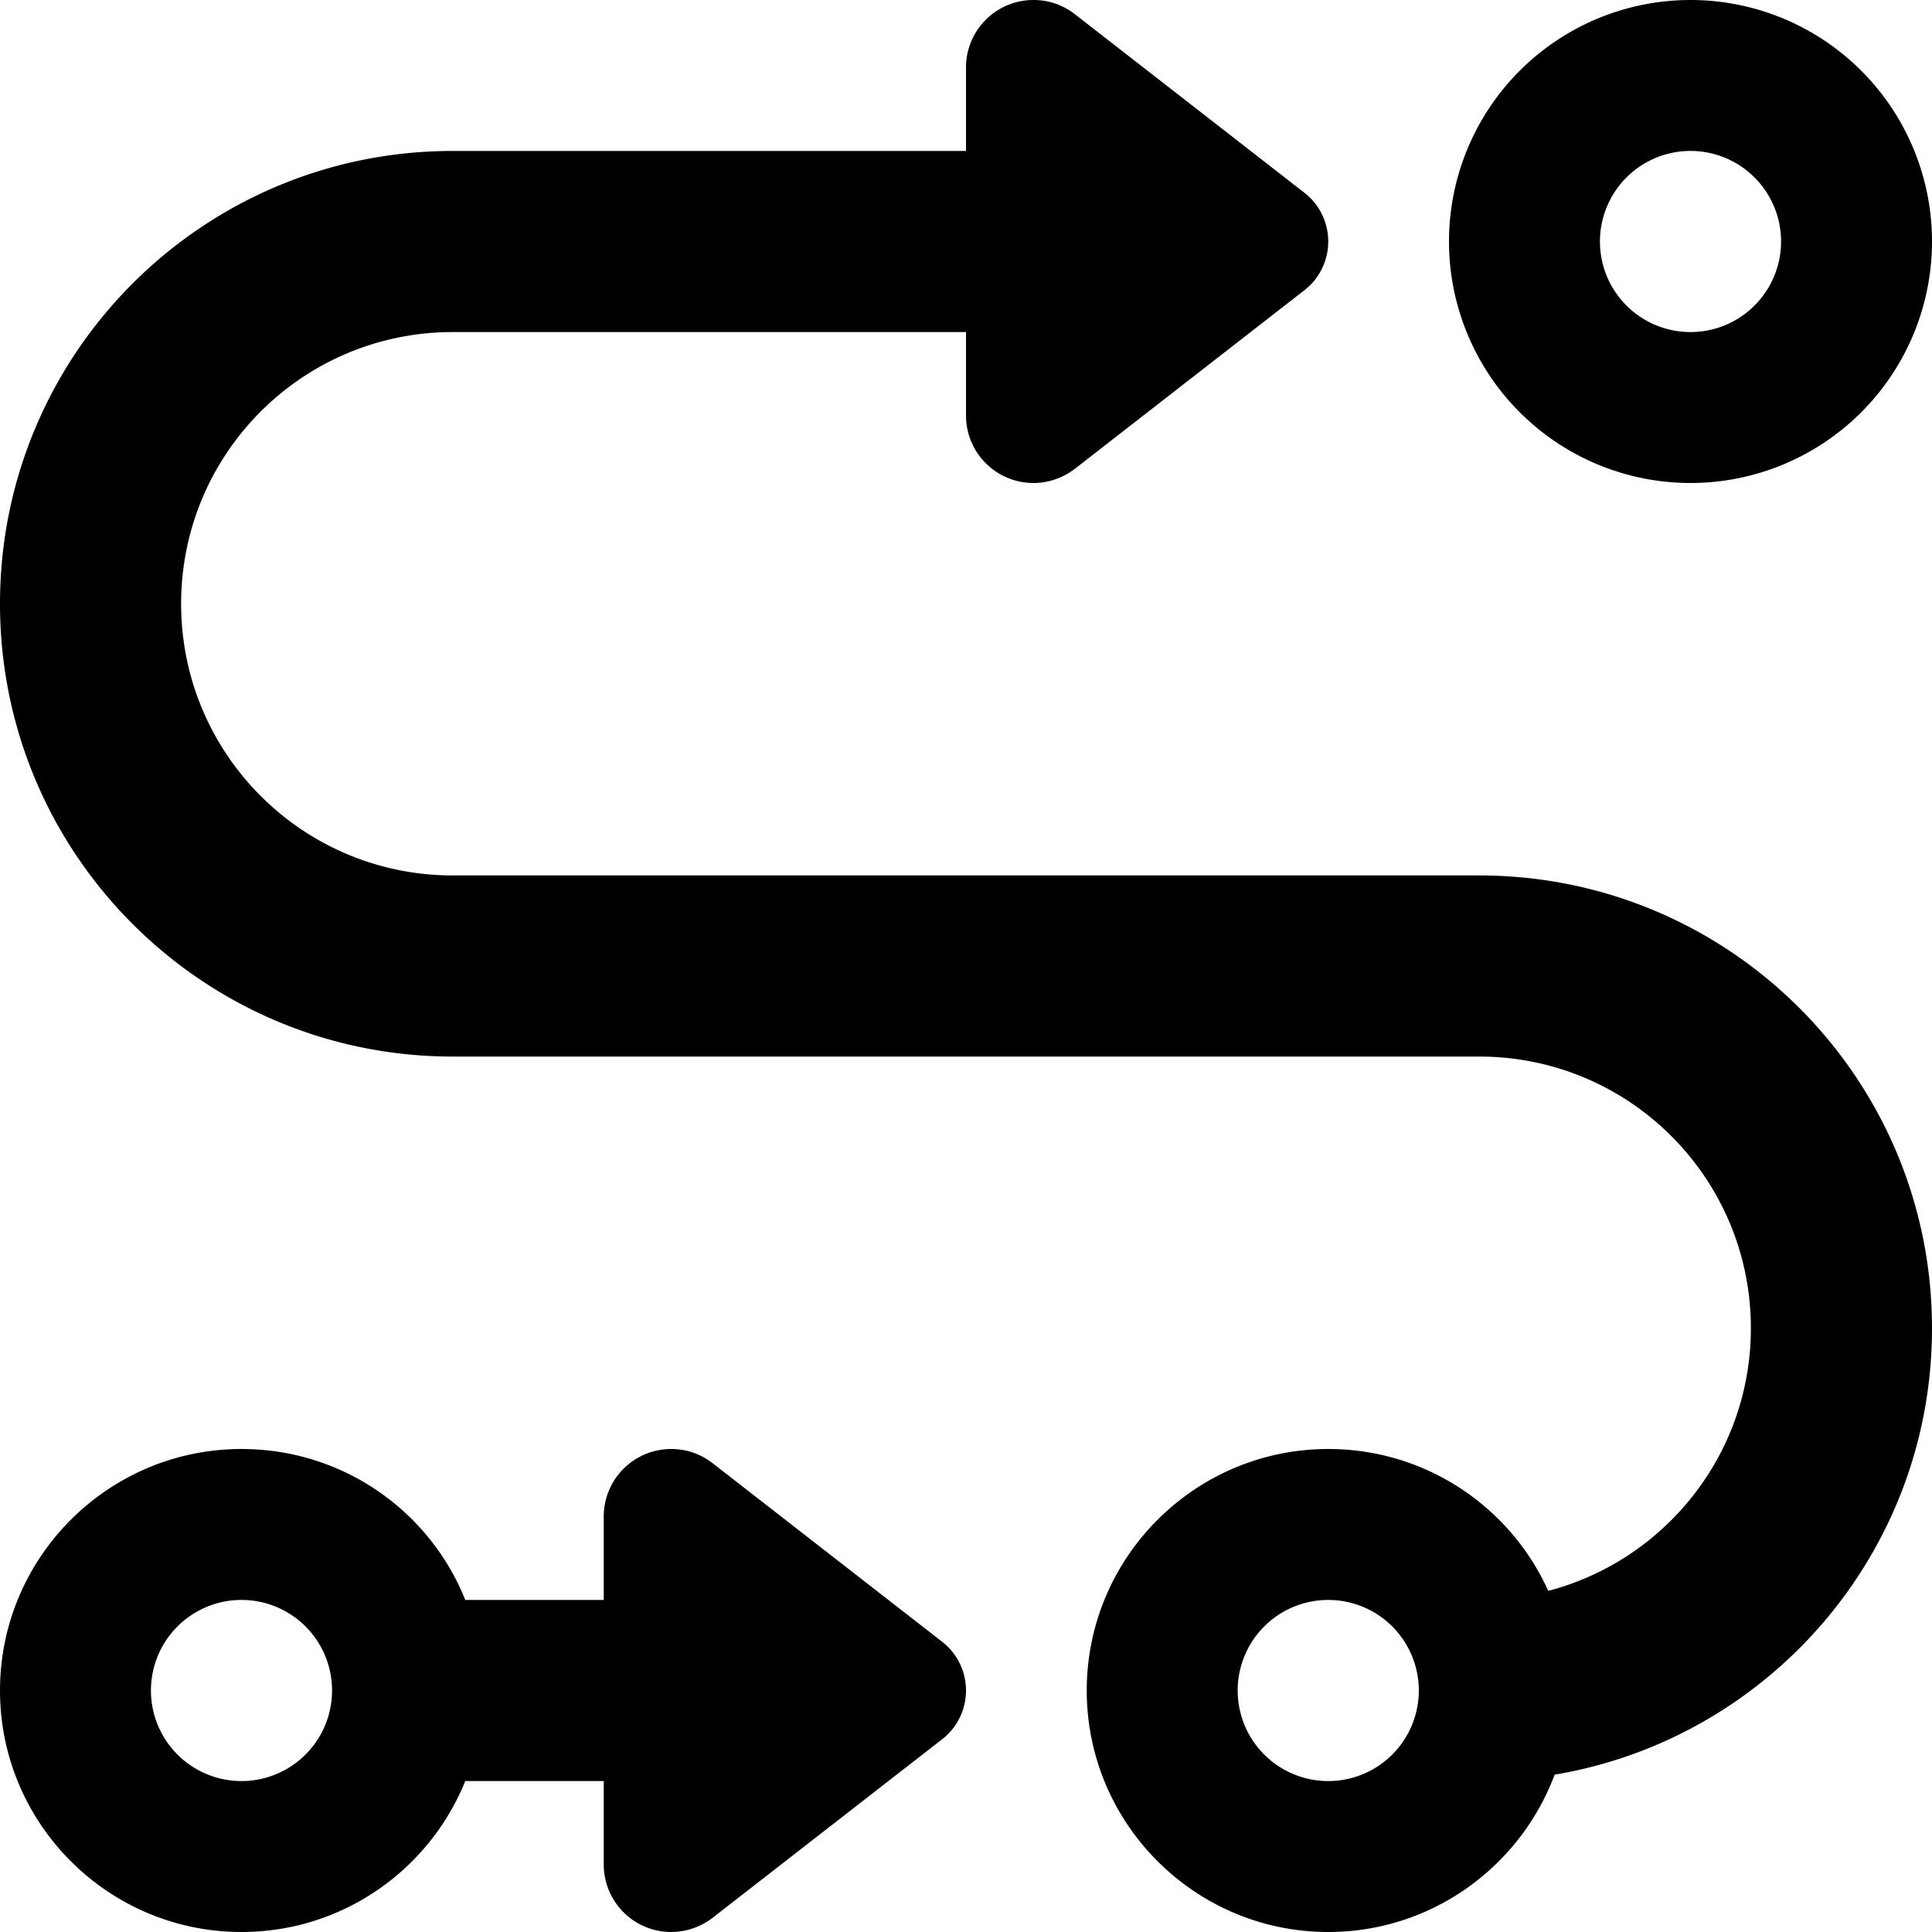
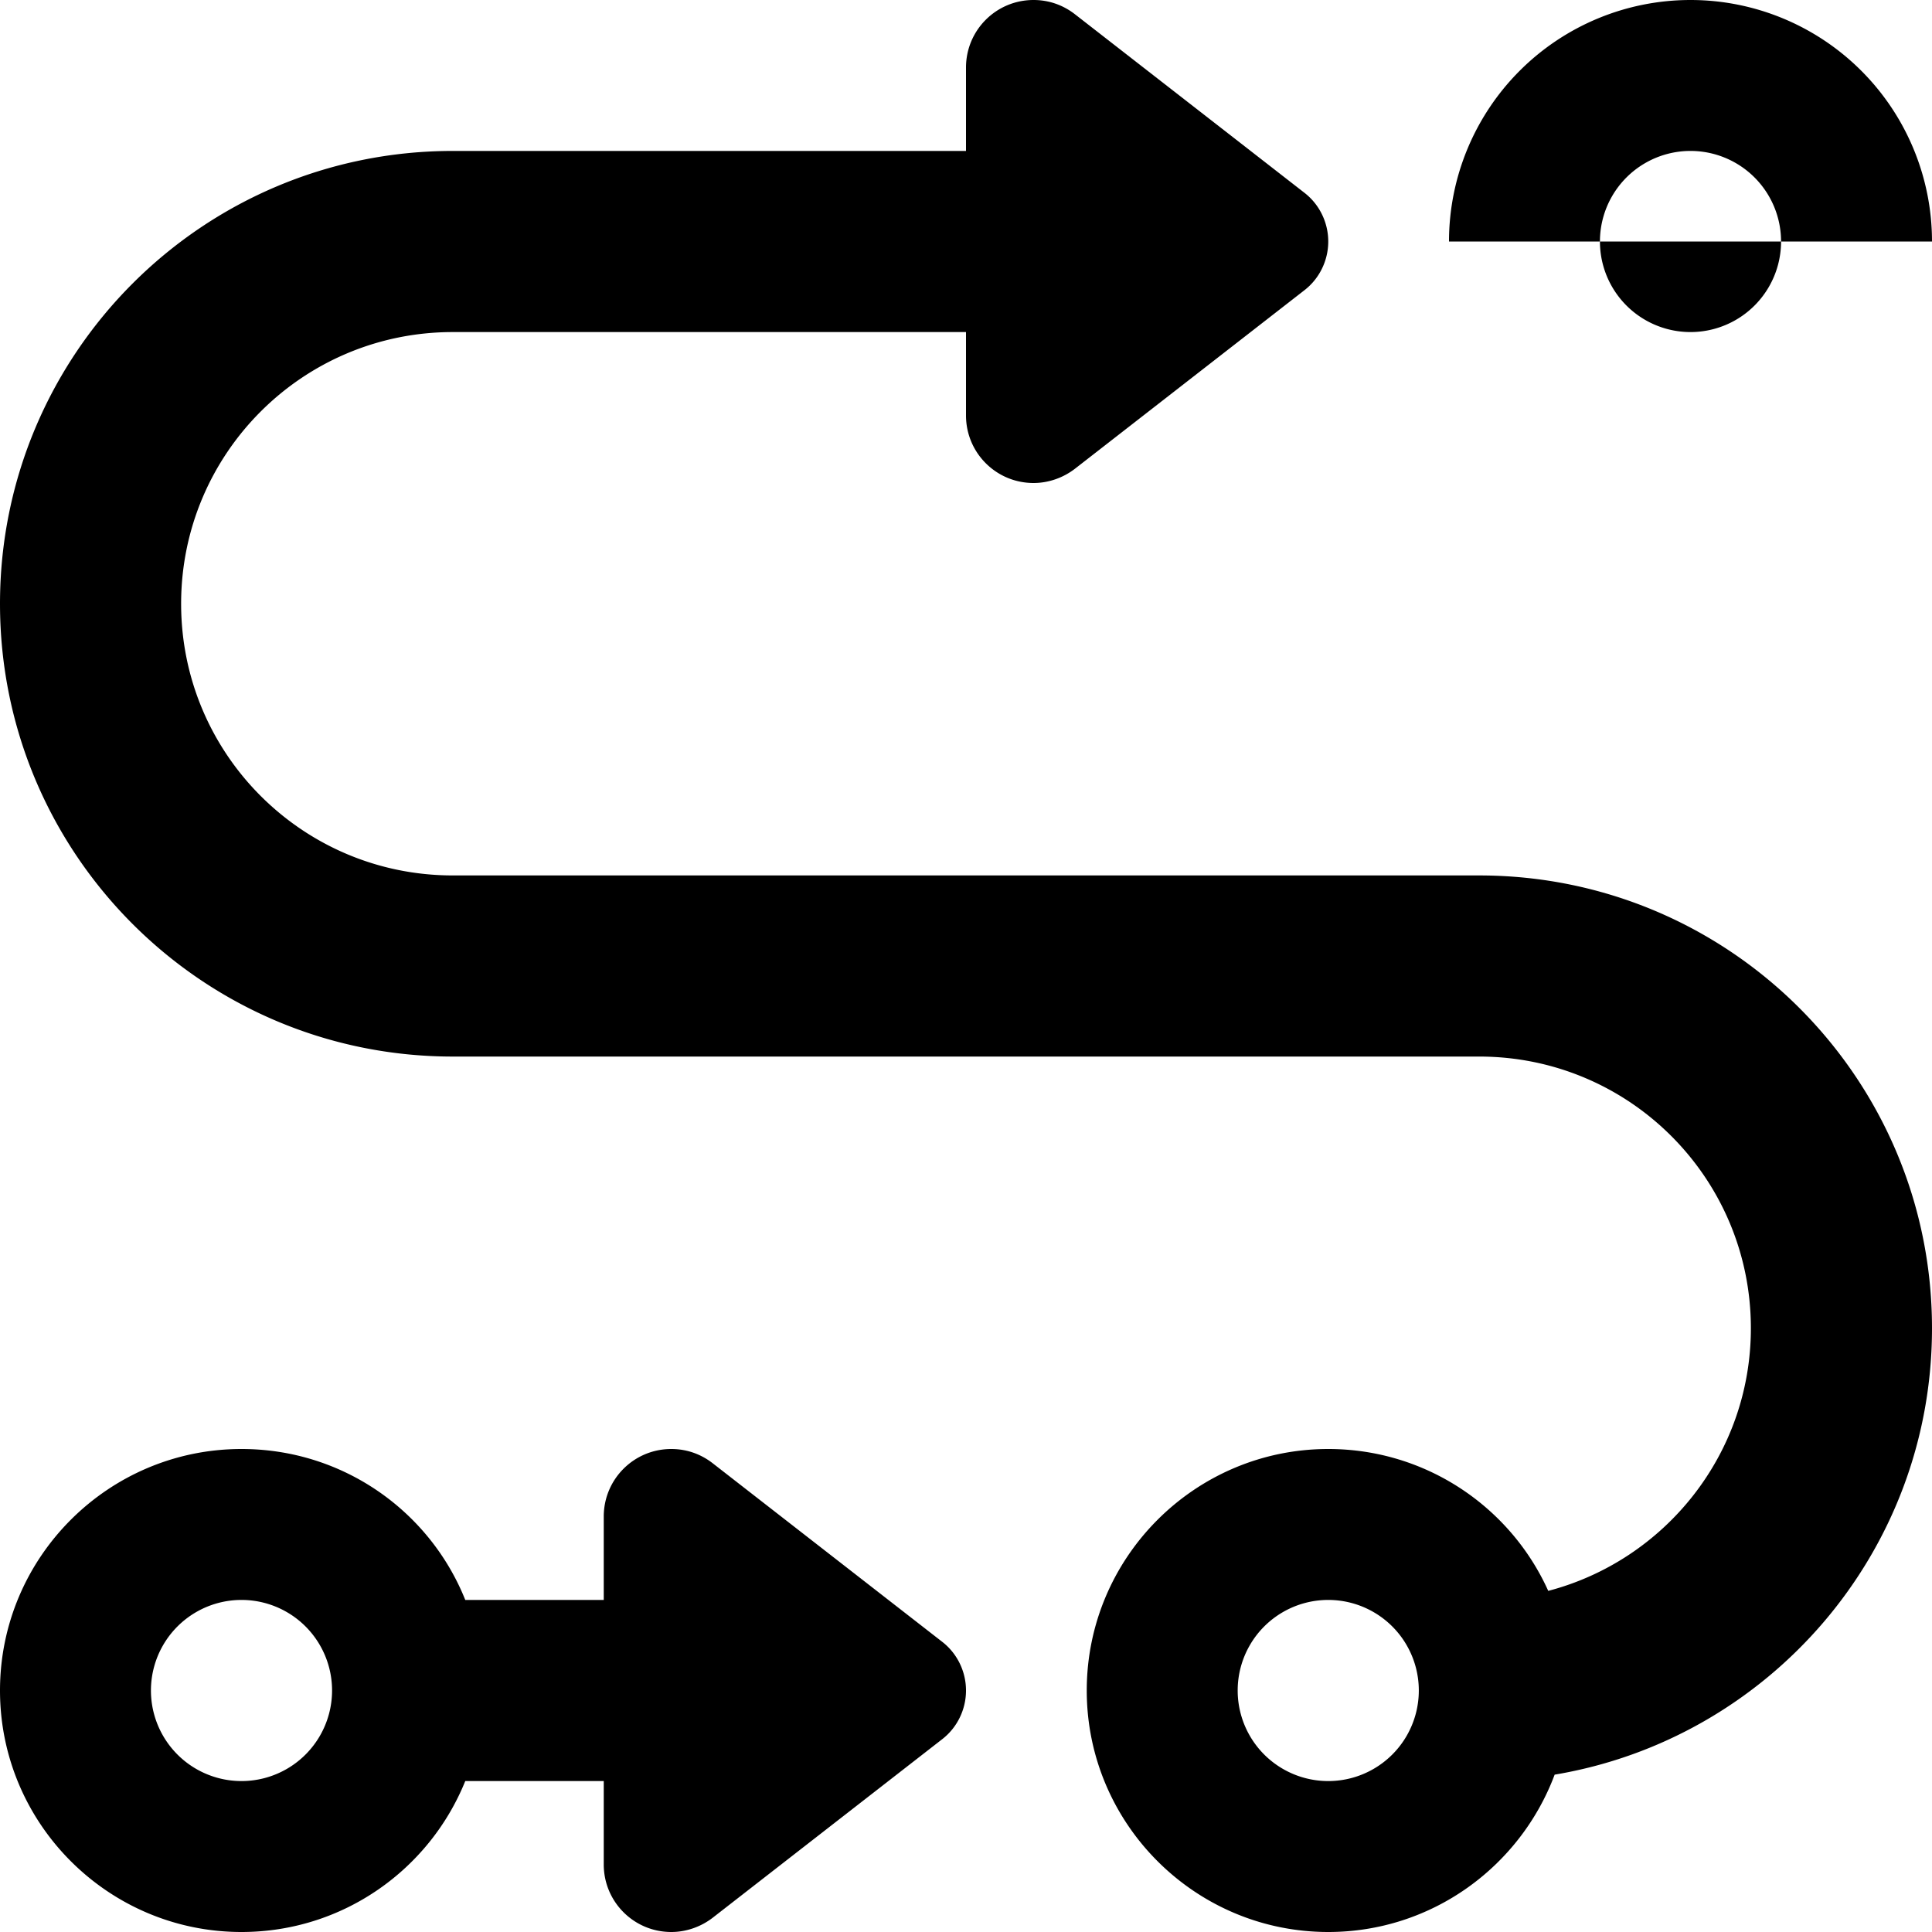
<svg xmlns="http://www.w3.org/2000/svg" viewBox="0 0 512 512">
-   <path d="M472 64a24 24 0 1 0 -48 0 24 24 0 1 0 48 0zm-88 0a64 64 0 1 1 128 0A64 64 0 1 1 384 64zM0 160C0 93.7 53.7 40 120 40l136 0 0-22.1C256 8 264 0 273.9 0c4 0 7.8 1.3 11 3.8l60.8 47.3c4 3.1 6.3 7.9 6.3 12.9s-2.3 9.8-6.3 12.9l-60.8 47.3c-3.1 2.4-7 3.8-11 3.8c-9.9 0-17.9-8-17.9-17.9L256 88 120 88c-39.8 0-72 32.2-72 72s32.2 72 72 72l272 0c66.3 0 120 53.7 120 120c0 59.5-43.3 108.8-100 118.3c-9.1 24.3-32.5 41.7-60 41.7c-35.3 0-64-28.7-64-64s28.7-64 64-64c25.9 0 48.3 15.4 58.3 37.6c30.9-8.1 53.7-36.2 53.7-69.6c0-39.8-32.2-72-72-72l-272 0C53.7 280 0 226.3 0 160zM123.3 424l36.7 0 0-22.1c0-9.9 8-17.9 17.9-17.9c4 0 7.8 1.3 11 3.8l60.8 47.3c4 3.1 6.3 7.9 6.3 12.9s-2.3 9.8-6.3 12.9l-60.8 47.3c-3.1 2.4-7 3.8-11 3.8c-9.9 0-17.9-8-17.9-17.9l0-22.1-36.7 0c-9.5 23.5-32.5 40-59.3 40c-35.3 0-64-28.7-64-64s28.7-64 64-64c26.9 0 49.9 16.5 59.3 40zM88 448a24 24 0 1 0 -48 0 24 24 0 1 0 48 0zm264 24a24 24 0 1 0 0-48 24 24 0 1 0 0 48z" />
+   <path d="M472 64a24 24 0 1 0 -48 0 24 24 0 1 0 48 0zm-88 0a64 64 0 1 1 128 0zM0 160C0 93.7 53.7 40 120 40l136 0 0-22.1C256 8 264 0 273.9 0c4 0 7.8 1.3 11 3.8l60.8 47.3c4 3.1 6.3 7.9 6.3 12.9s-2.3 9.8-6.3 12.9l-60.8 47.3c-3.1 2.4-7 3.8-11 3.8c-9.9 0-17.9-8-17.9-17.9L256 88 120 88c-39.8 0-72 32.2-72 72s32.2 72 72 72l272 0c66.3 0 120 53.7 120 120c0 59.5-43.3 108.8-100 118.3c-9.1 24.3-32.5 41.7-60 41.7c-35.3 0-64-28.7-64-64s28.7-64 64-64c25.9 0 48.3 15.4 58.3 37.6c30.9-8.1 53.7-36.2 53.7-69.6c0-39.8-32.2-72-72-72l-272 0C53.7 280 0 226.3 0 160zM123.3 424l36.7 0 0-22.1c0-9.9 8-17.9 17.9-17.9c4 0 7.8 1.3 11 3.8l60.8 47.3c4 3.1 6.3 7.9 6.3 12.9s-2.3 9.8-6.3 12.9l-60.8 47.3c-3.1 2.4-7 3.8-11 3.8c-9.9 0-17.9-8-17.9-17.9l0-22.1-36.7 0c-9.5 23.5-32.5 40-59.3 40c-35.3 0-64-28.7-64-64s28.7-64 64-64c26.9 0 49.9 16.5 59.3 40zM88 448a24 24 0 1 0 -48 0 24 24 0 1 0 48 0zm264 24a24 24 0 1 0 0-48 24 24 0 1 0 0 48z" />
</svg>